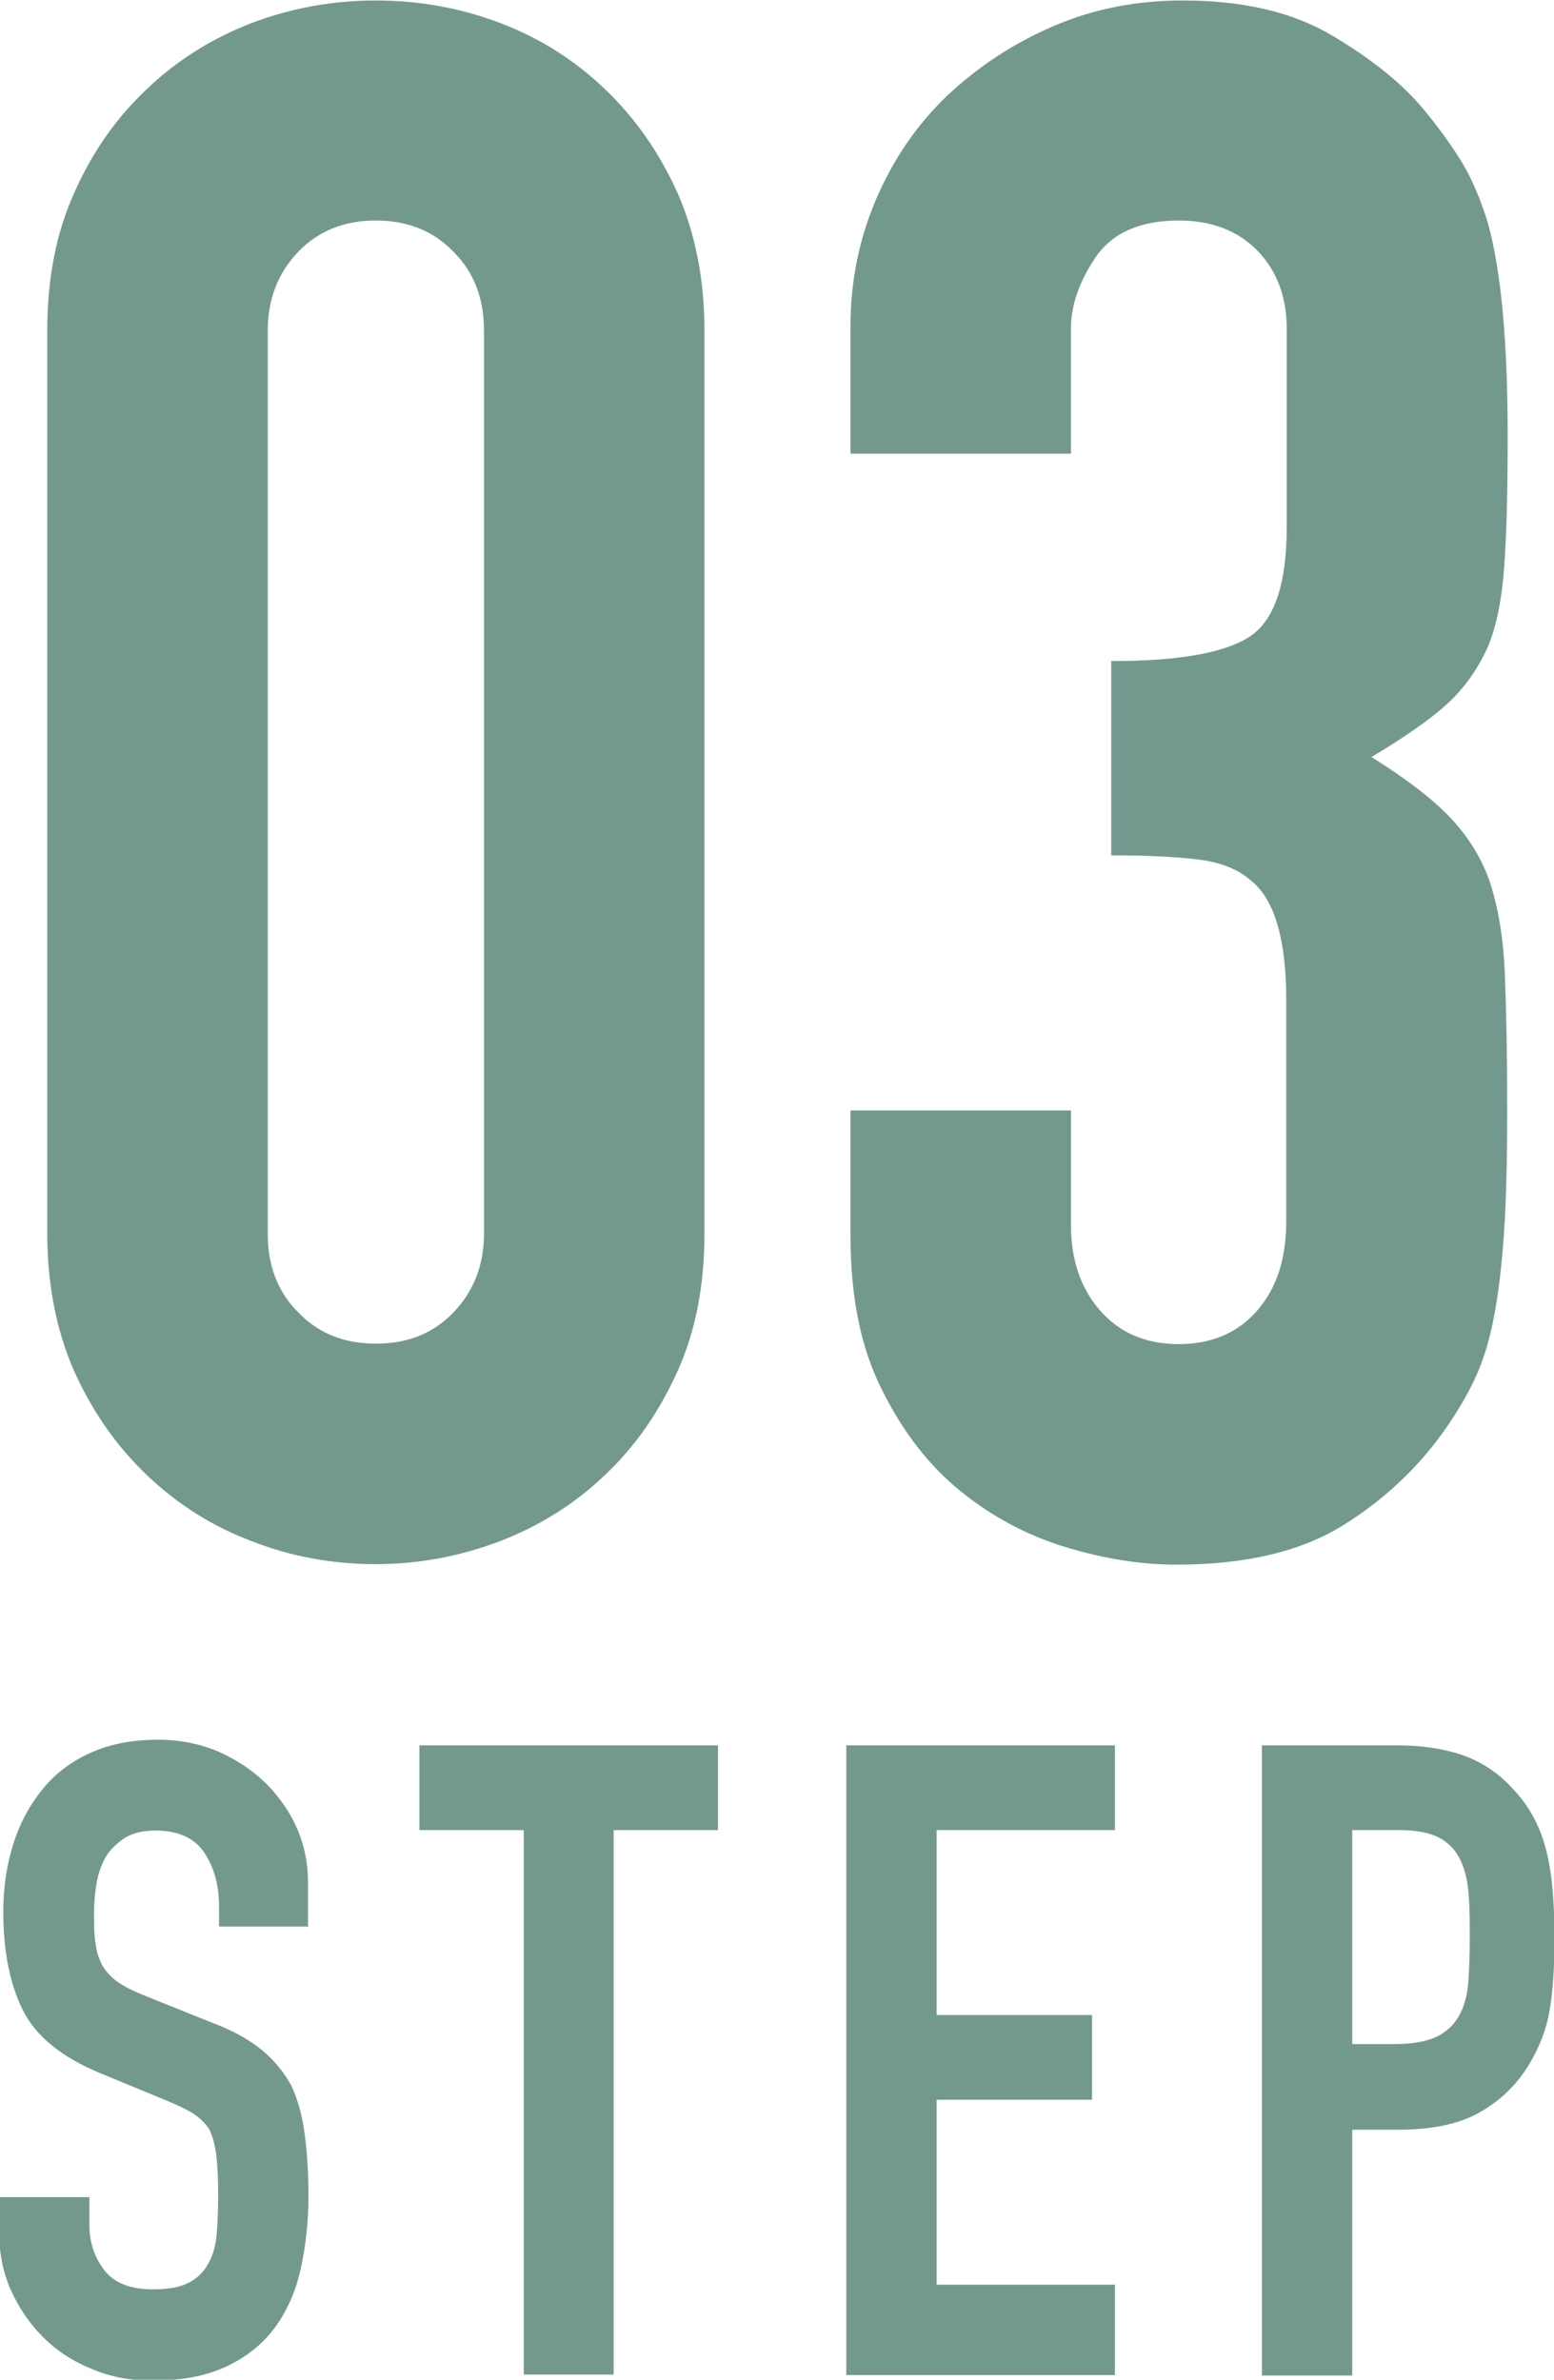
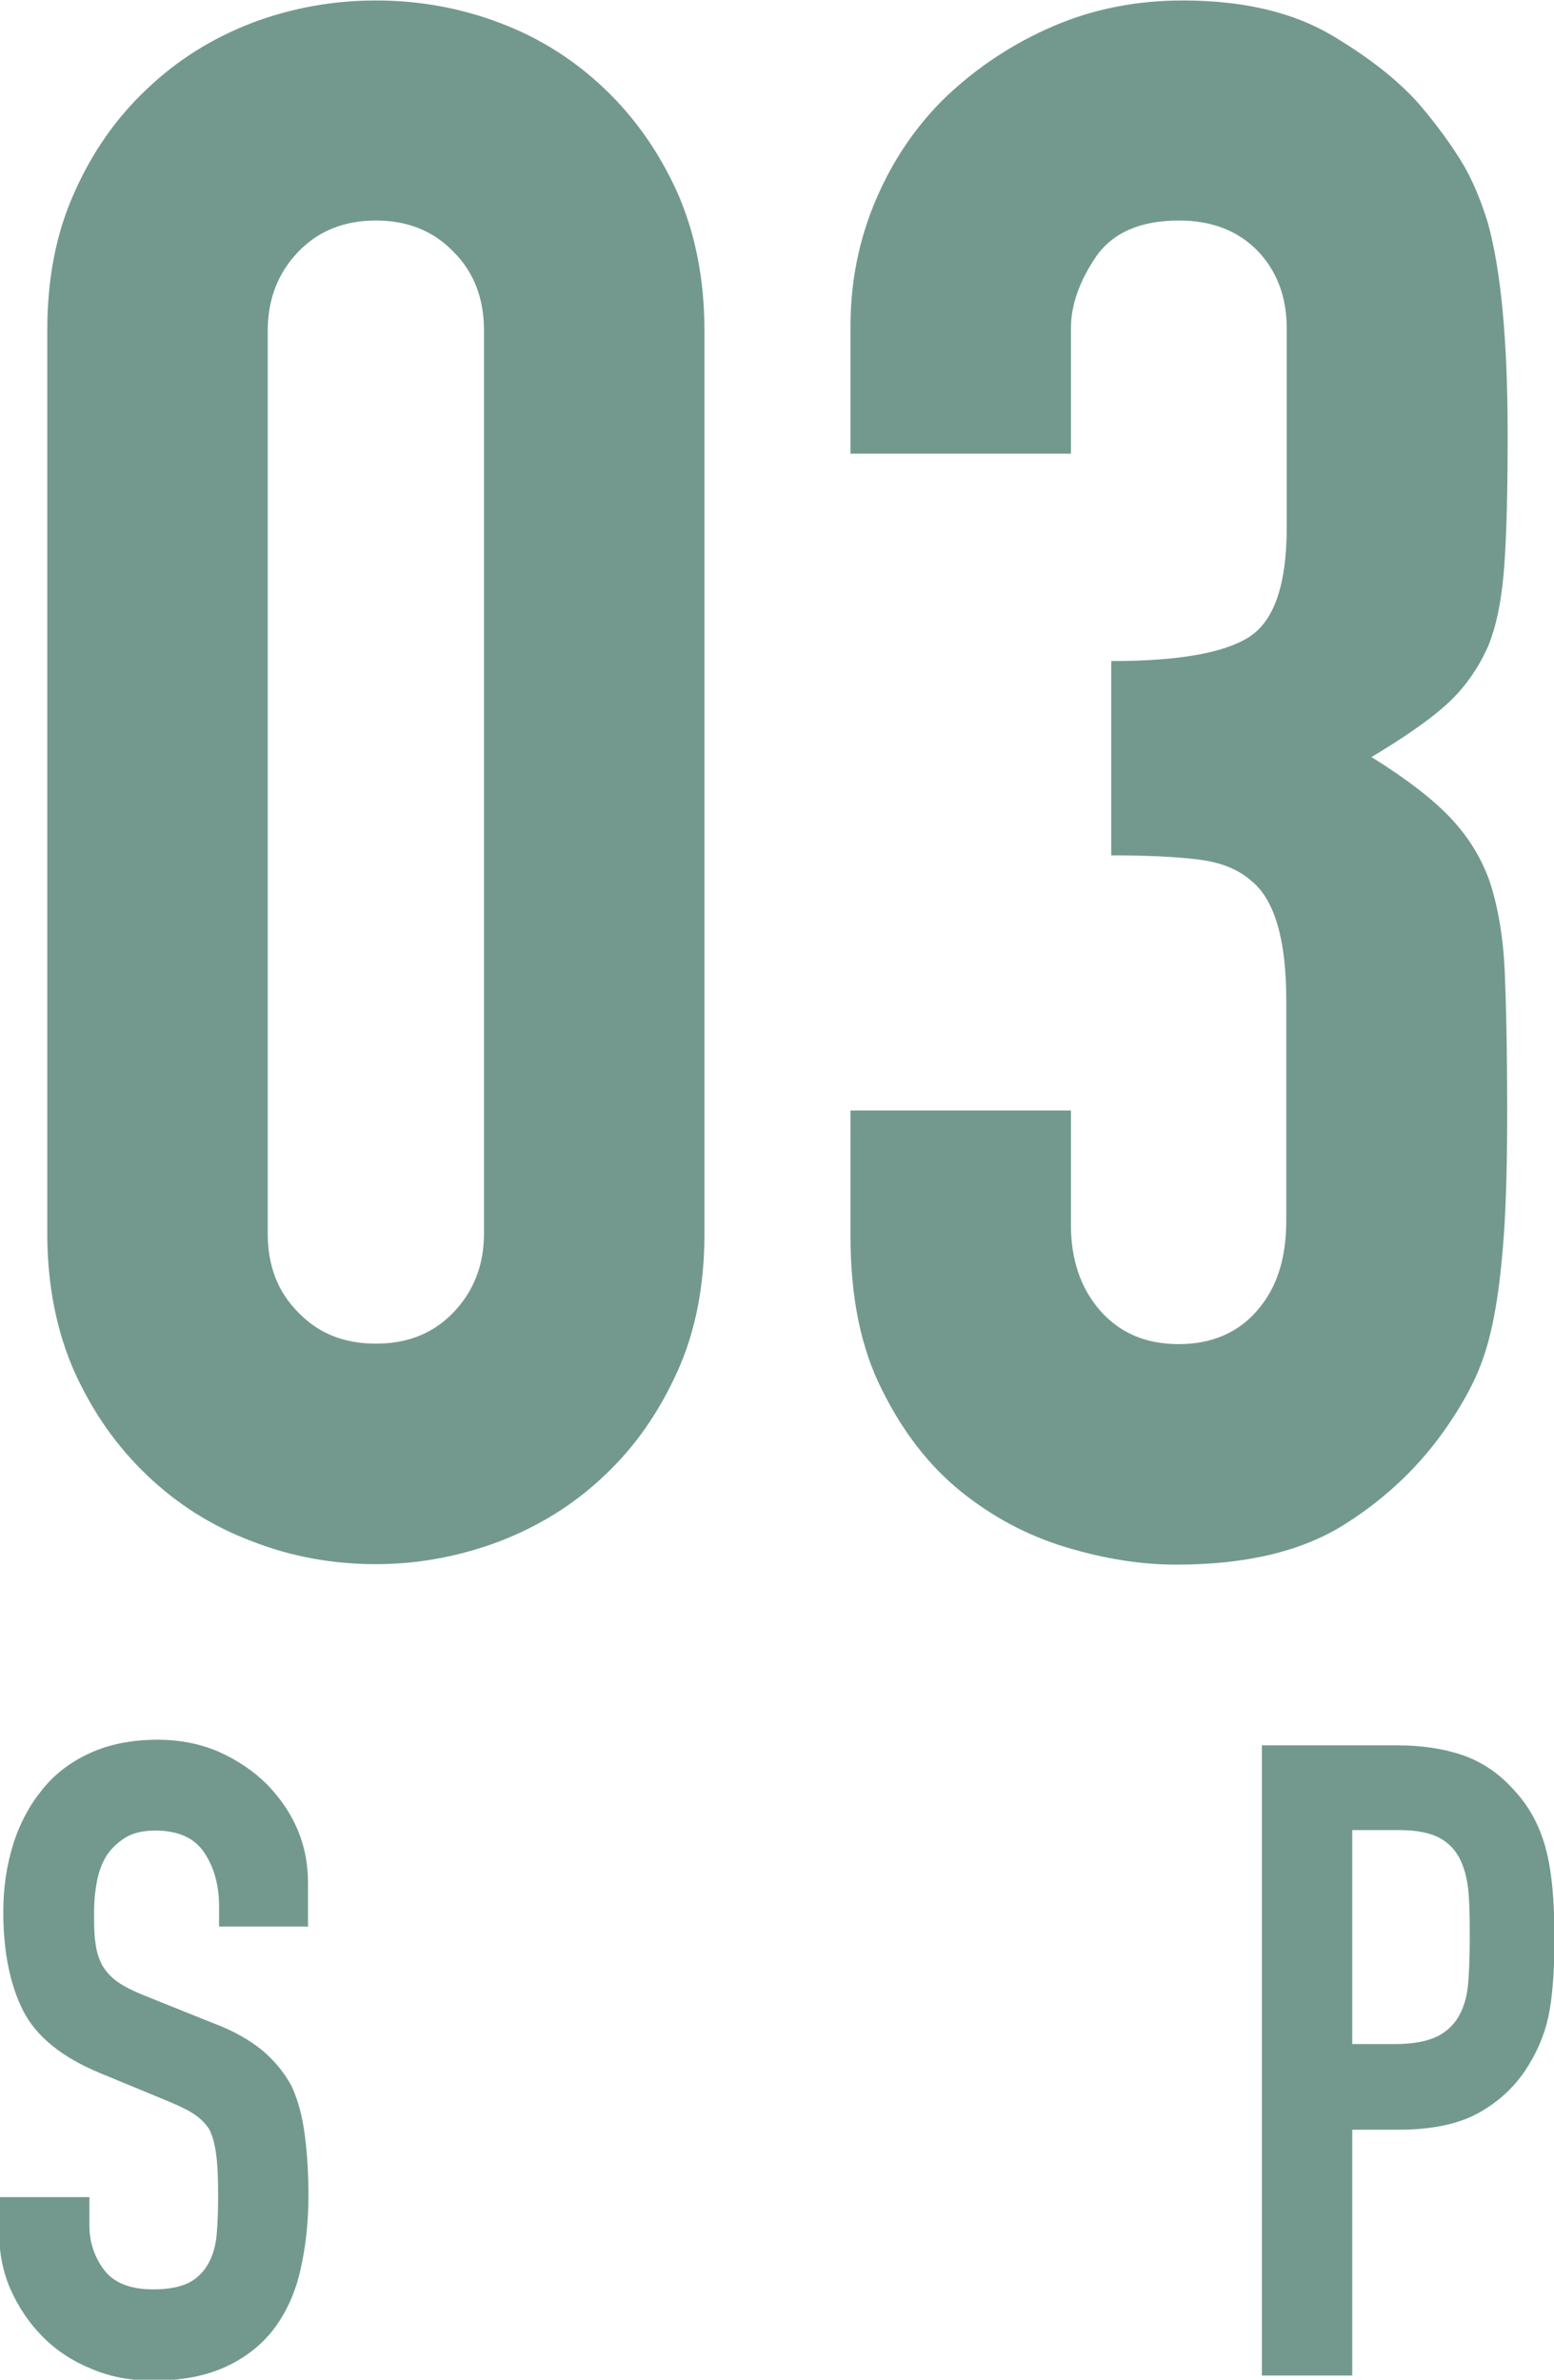
<svg xmlns="http://www.w3.org/2000/svg" id="_レイヤー_2" data-name="レイヤー 2" viewBox="0 0 33.2 50.83">
  <defs>
    <style>
      .cls-1 {
        fill: #73998f;
      }
    </style>
  </defs>
  <g id="_レイヤー_1-2" data-name="レイヤー 1">
    <g>
      <g>
        <path class="cls-1" d="m1.01,7.06c0-1.11.19-2.09.58-2.95.38-.86.9-1.6,1.55-2.21.65-.62,1.39-1.08,2.24-1.41.85-.32,1.73-.48,2.65-.48s1.81.16,2.65.48c.85.32,1.59.79,2.24,1.41.65.62,1.16,1.35,1.55,2.21.38.86.58,1.85.58,2.95v19.29c0,1.11-.19,2.09-.58,2.95-.39.86-.9,1.6-1.55,2.21-.65.62-1.39,1.08-2.24,1.41-.85.32-1.73.49-2.65.49s-1.81-.16-2.65-.49c-.85-.32-1.59-.79-2.24-1.41-.65-.62-1.16-1.35-1.55-2.21-.38-.86-.58-1.85-.58-2.95V7.06Zm4.71,19.29c0,.68.21,1.24.65,1.68.43.45.98.67,1.66.67s1.23-.22,1.66-.67c.43-.45.65-1.01.65-1.68V7.06c0-.68-.21-1.24-.65-1.68-.43-.45-.99-.67-1.66-.67s-1.23.22-1.66.67c-.43.45-.65,1.01-.65,1.68v19.29Z" />
        <path class="cls-1" d="m23.75,14.12c1.42,0,2.39-.17,2.93-.51.54-.34.81-1.12.81-2.35v-4.24c0-.68-.21-1.23-.62-1.66-.42-.43-.98-.65-1.68-.65-.83,0-1.42.26-1.78.78-.35.52-.53,1.03-.53,1.52v2.68h-4.71v-2.72c0-.95.18-1.86.55-2.72.37-.86.88-1.6,1.52-2.21.65-.61,1.4-1.11,2.26-1.48s1.78-.55,2.77-.55c1.29,0,2.36.25,3.21.76.85.51,1.48,1.02,1.92,1.55.31.37.58.74.81,1.11.23.37.42.82.58,1.34.28,1.02.42,2.52.42,4.52,0,1.14-.02,2.06-.07,2.77-.05.71-.16,1.29-.35,1.75-.22.49-.52.91-.9,1.25-.38.34-.92.71-1.59,1.11.74.46,1.3.89,1.68,1.29.38.4.67.86.85,1.38.18.55.29,1.21.32,1.96.03.75.05,1.72.05,2.88,0,1.08-.02,1.97-.07,2.68-.05.71-.12,1.29-.21,1.75-.09.49-.22.91-.37,1.25-.15.34-.35.69-.6,1.06-.58.86-1.33,1.58-2.24,2.15-.91.57-2.1.85-3.58.85-.74,0-1.52-.12-2.35-.37-.83-.25-1.58-.65-2.26-1.2s-1.24-1.28-1.68-2.17c-.45-.89-.67-1.98-.67-3.28v-2.68h4.71v2.45c0,.74.21,1.35.62,1.82.42.48.98.72,1.68.72s1.27-.24,1.68-.72c.42-.48.62-1.11.62-1.92v-4.71c0-1.29-.25-2.14-.74-2.54-.28-.25-.65-.4-1.13-.46-.48-.06-1.1-.09-1.87-.09v-4.15Z" />
      </g>
      <g>
        <path class="cls-1" d="m6.61,41.15h-1.93v-.43c0-.44-.1-.82-.31-1.14-.21-.32-.56-.48-1.05-.48-.26,0-.48.05-.64.15s-.3.23-.4.38c-.1.16-.17.35-.21.56-.04.21-.06.42-.06.65,0,.26,0,.48.03.66.02.18.07.33.14.47.08.14.19.26.33.36s.34.2.59.3l1.47.59c.43.16.77.36,1.04.58.26.22.47.48.62.76.14.3.23.65.28,1.03.05.38.08.82.08,1.31,0,.57-.06,1.09-.17,1.58s-.3.9-.55,1.24c-.26.35-.61.63-1.04.83s-.95.3-1.57.3c-.47,0-.9-.08-1.3-.25-.4-.16-.75-.39-1.04-.68s-.52-.63-.69-1.01-.25-.8-.25-1.26v-.72h1.93v.6c0,.35.1.67.31.95s.56.42,1.05.42c.33,0,.58-.05.76-.14.18-.09.32-.23.42-.41.1-.18.16-.39.18-.63.02-.25.03-.52.03-.82,0-.35-.01-.64-.04-.87-.03-.23-.08-.41-.15-.55-.09-.14-.21-.25-.35-.34s-.34-.18-.58-.28l-1.38-.57c-.83-.34-1.39-.79-1.67-1.35-.28-.56-.42-1.26-.42-2.11,0-.5.07-.98.21-1.43.14-.45.35-.84.62-1.17.26-.33.6-.59,1.01-.78.41-.19.9-.29,1.46-.29.48,0,.92.09,1.31.26.4.18.74.41,1.03.7.58.6.87,1.3.87,2.08v.94Z" />
-         <path class="cls-1" d="m11.19,50.72v-11.63h-2.23v-1.81h6.38v1.81h-2.23v11.63h-1.93Z" />
-         <path class="cls-1" d="m18.08,50.72v-13.44h5.74v1.81h-3.81v3.95h3.32v1.81h-3.32v3.95h3.81v1.93h-5.74Z" />
        <path class="cls-1" d="m26.96,50.72v-13.44h2.89c.53,0,.99.07,1.4.21.4.14.77.38,1.09.74.33.35.55.76.68,1.24.13.47.19,1.11.19,1.92,0,.6-.03,1.11-.1,1.53s-.22.81-.44,1.17c-.26.44-.62.78-1.06,1.03-.44.25-1.02.37-1.74.37h-.98v5.25h-1.93Zm1.93-11.63v4.57h.92c.39,0,.69-.06.91-.17.21-.11.37-.27.47-.47.1-.19.16-.42.18-.7.02-.28.03-.58.03-.92,0-.31,0-.61-.02-.9s-.07-.53-.17-.75-.25-.38-.45-.49-.49-.17-.87-.17h-1Z" />
      </g>
    </g>
  </g>
</svg>